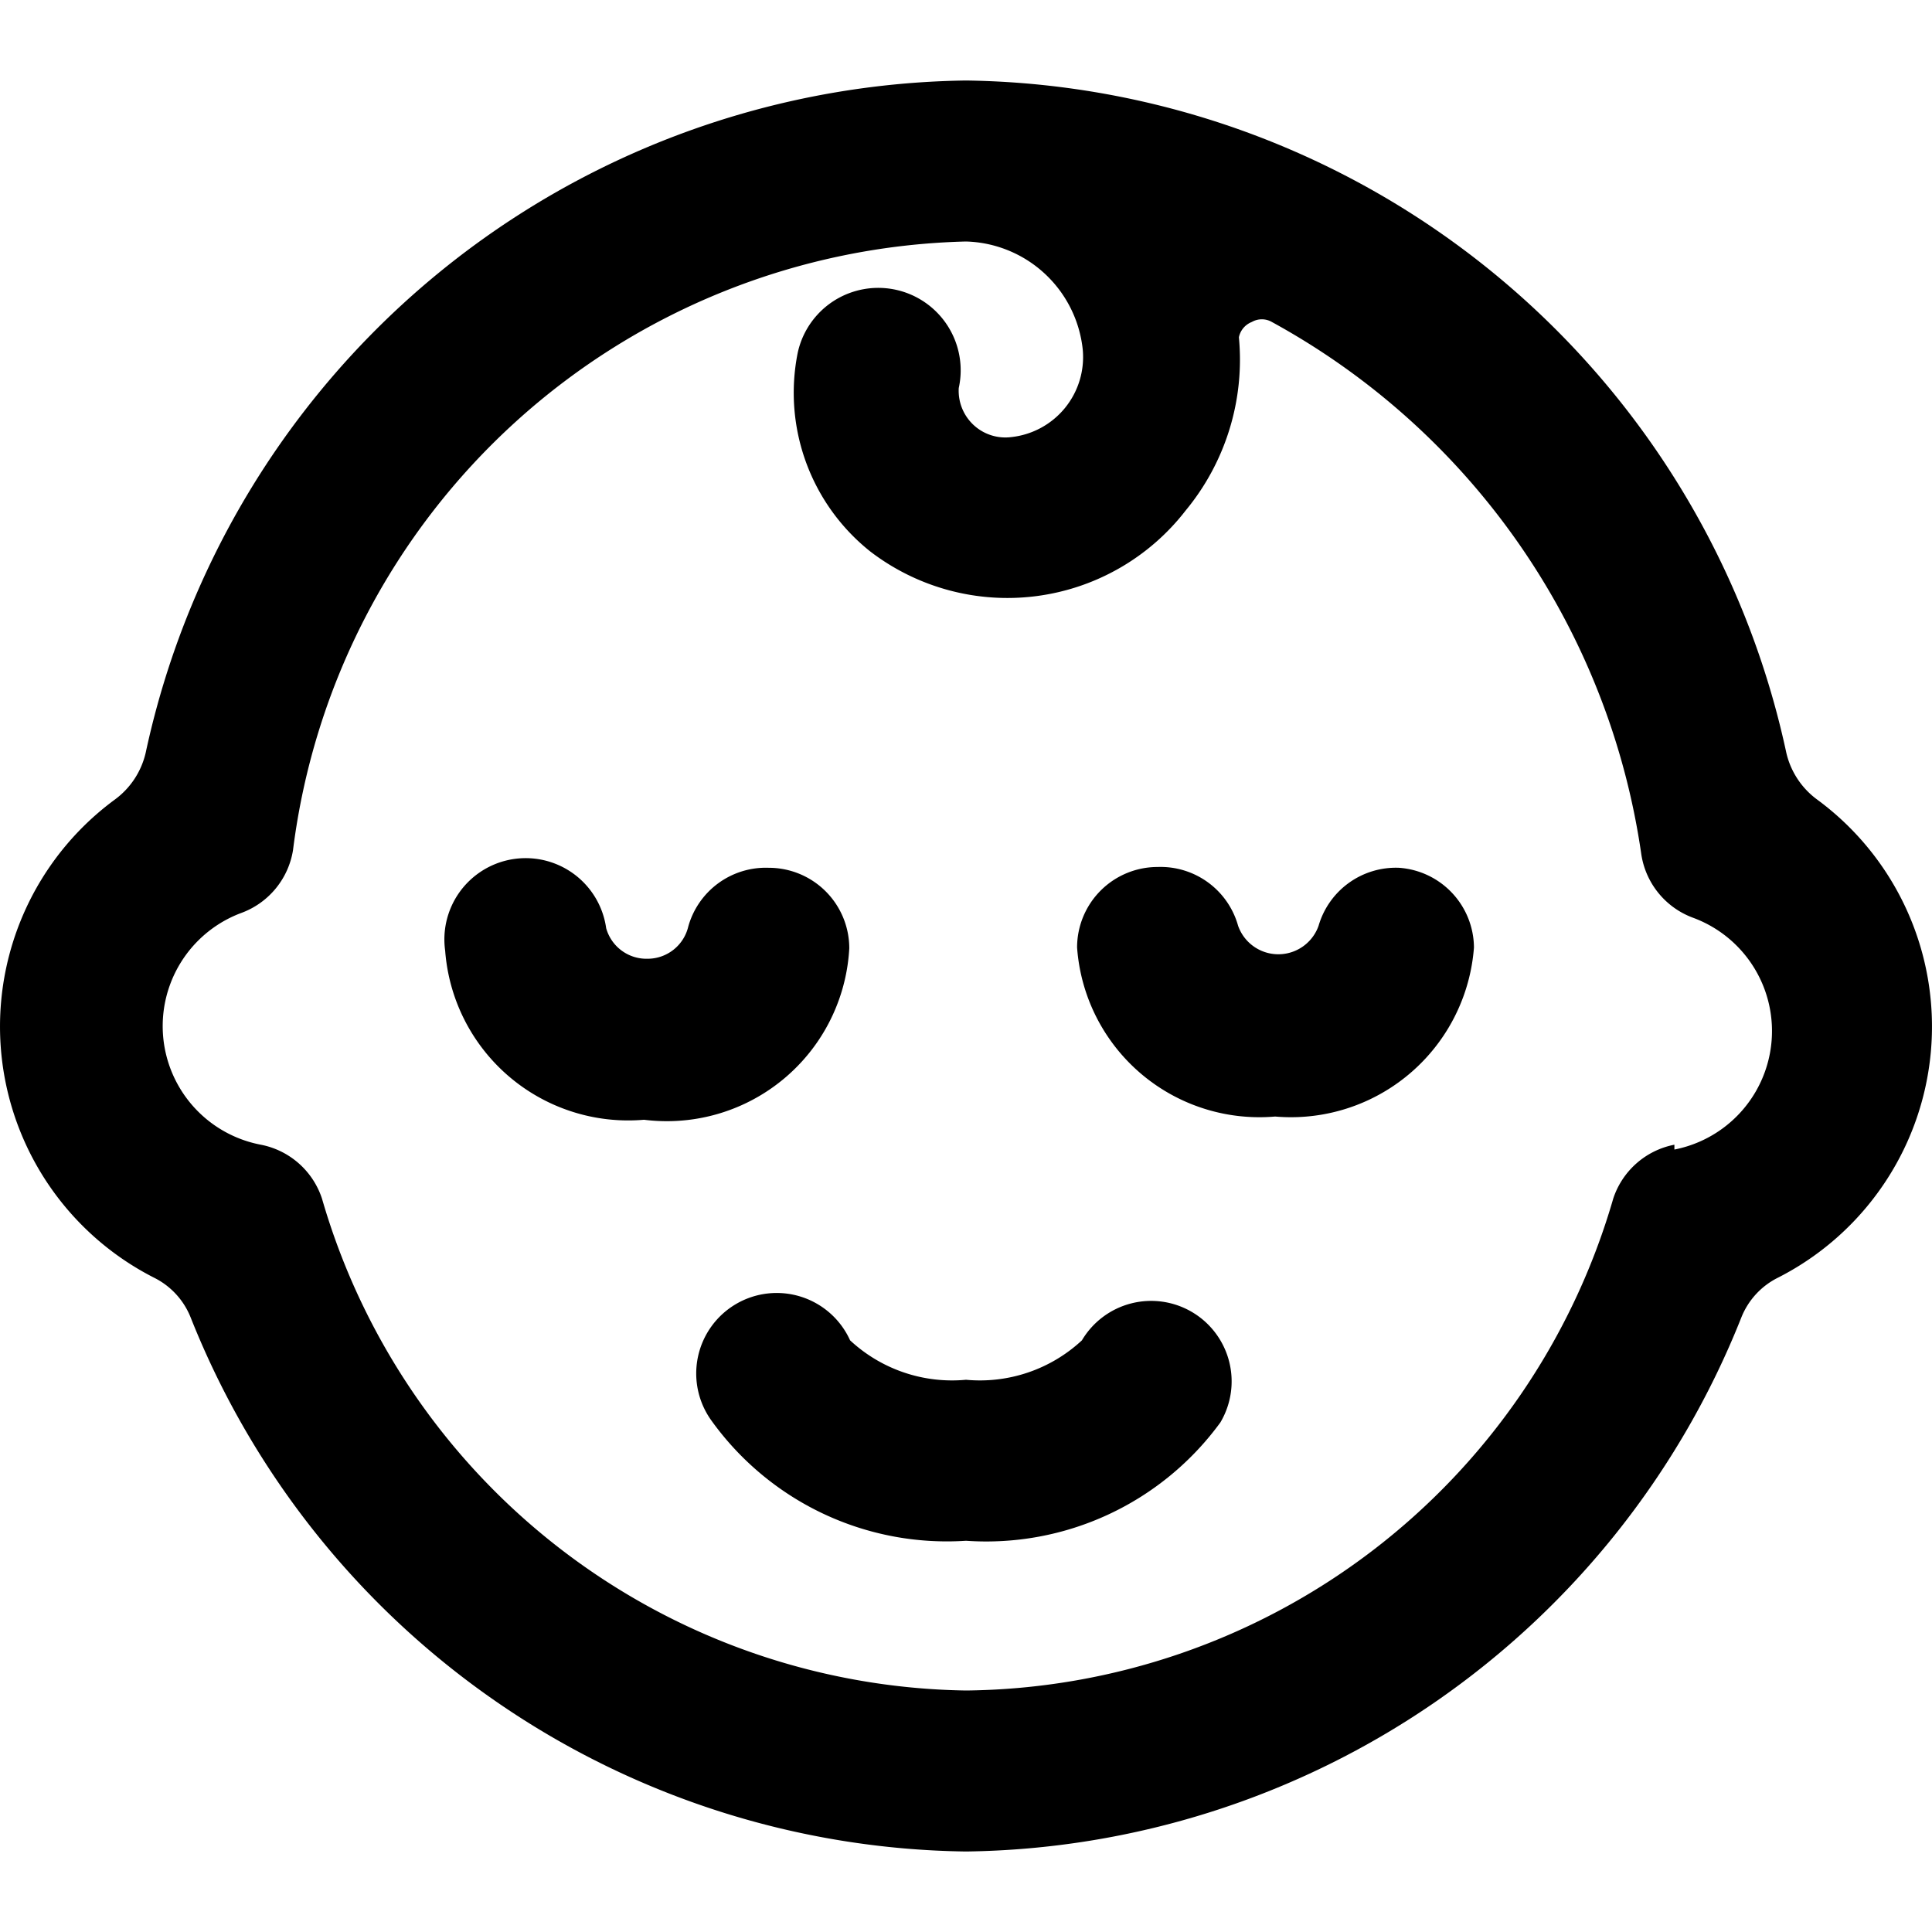
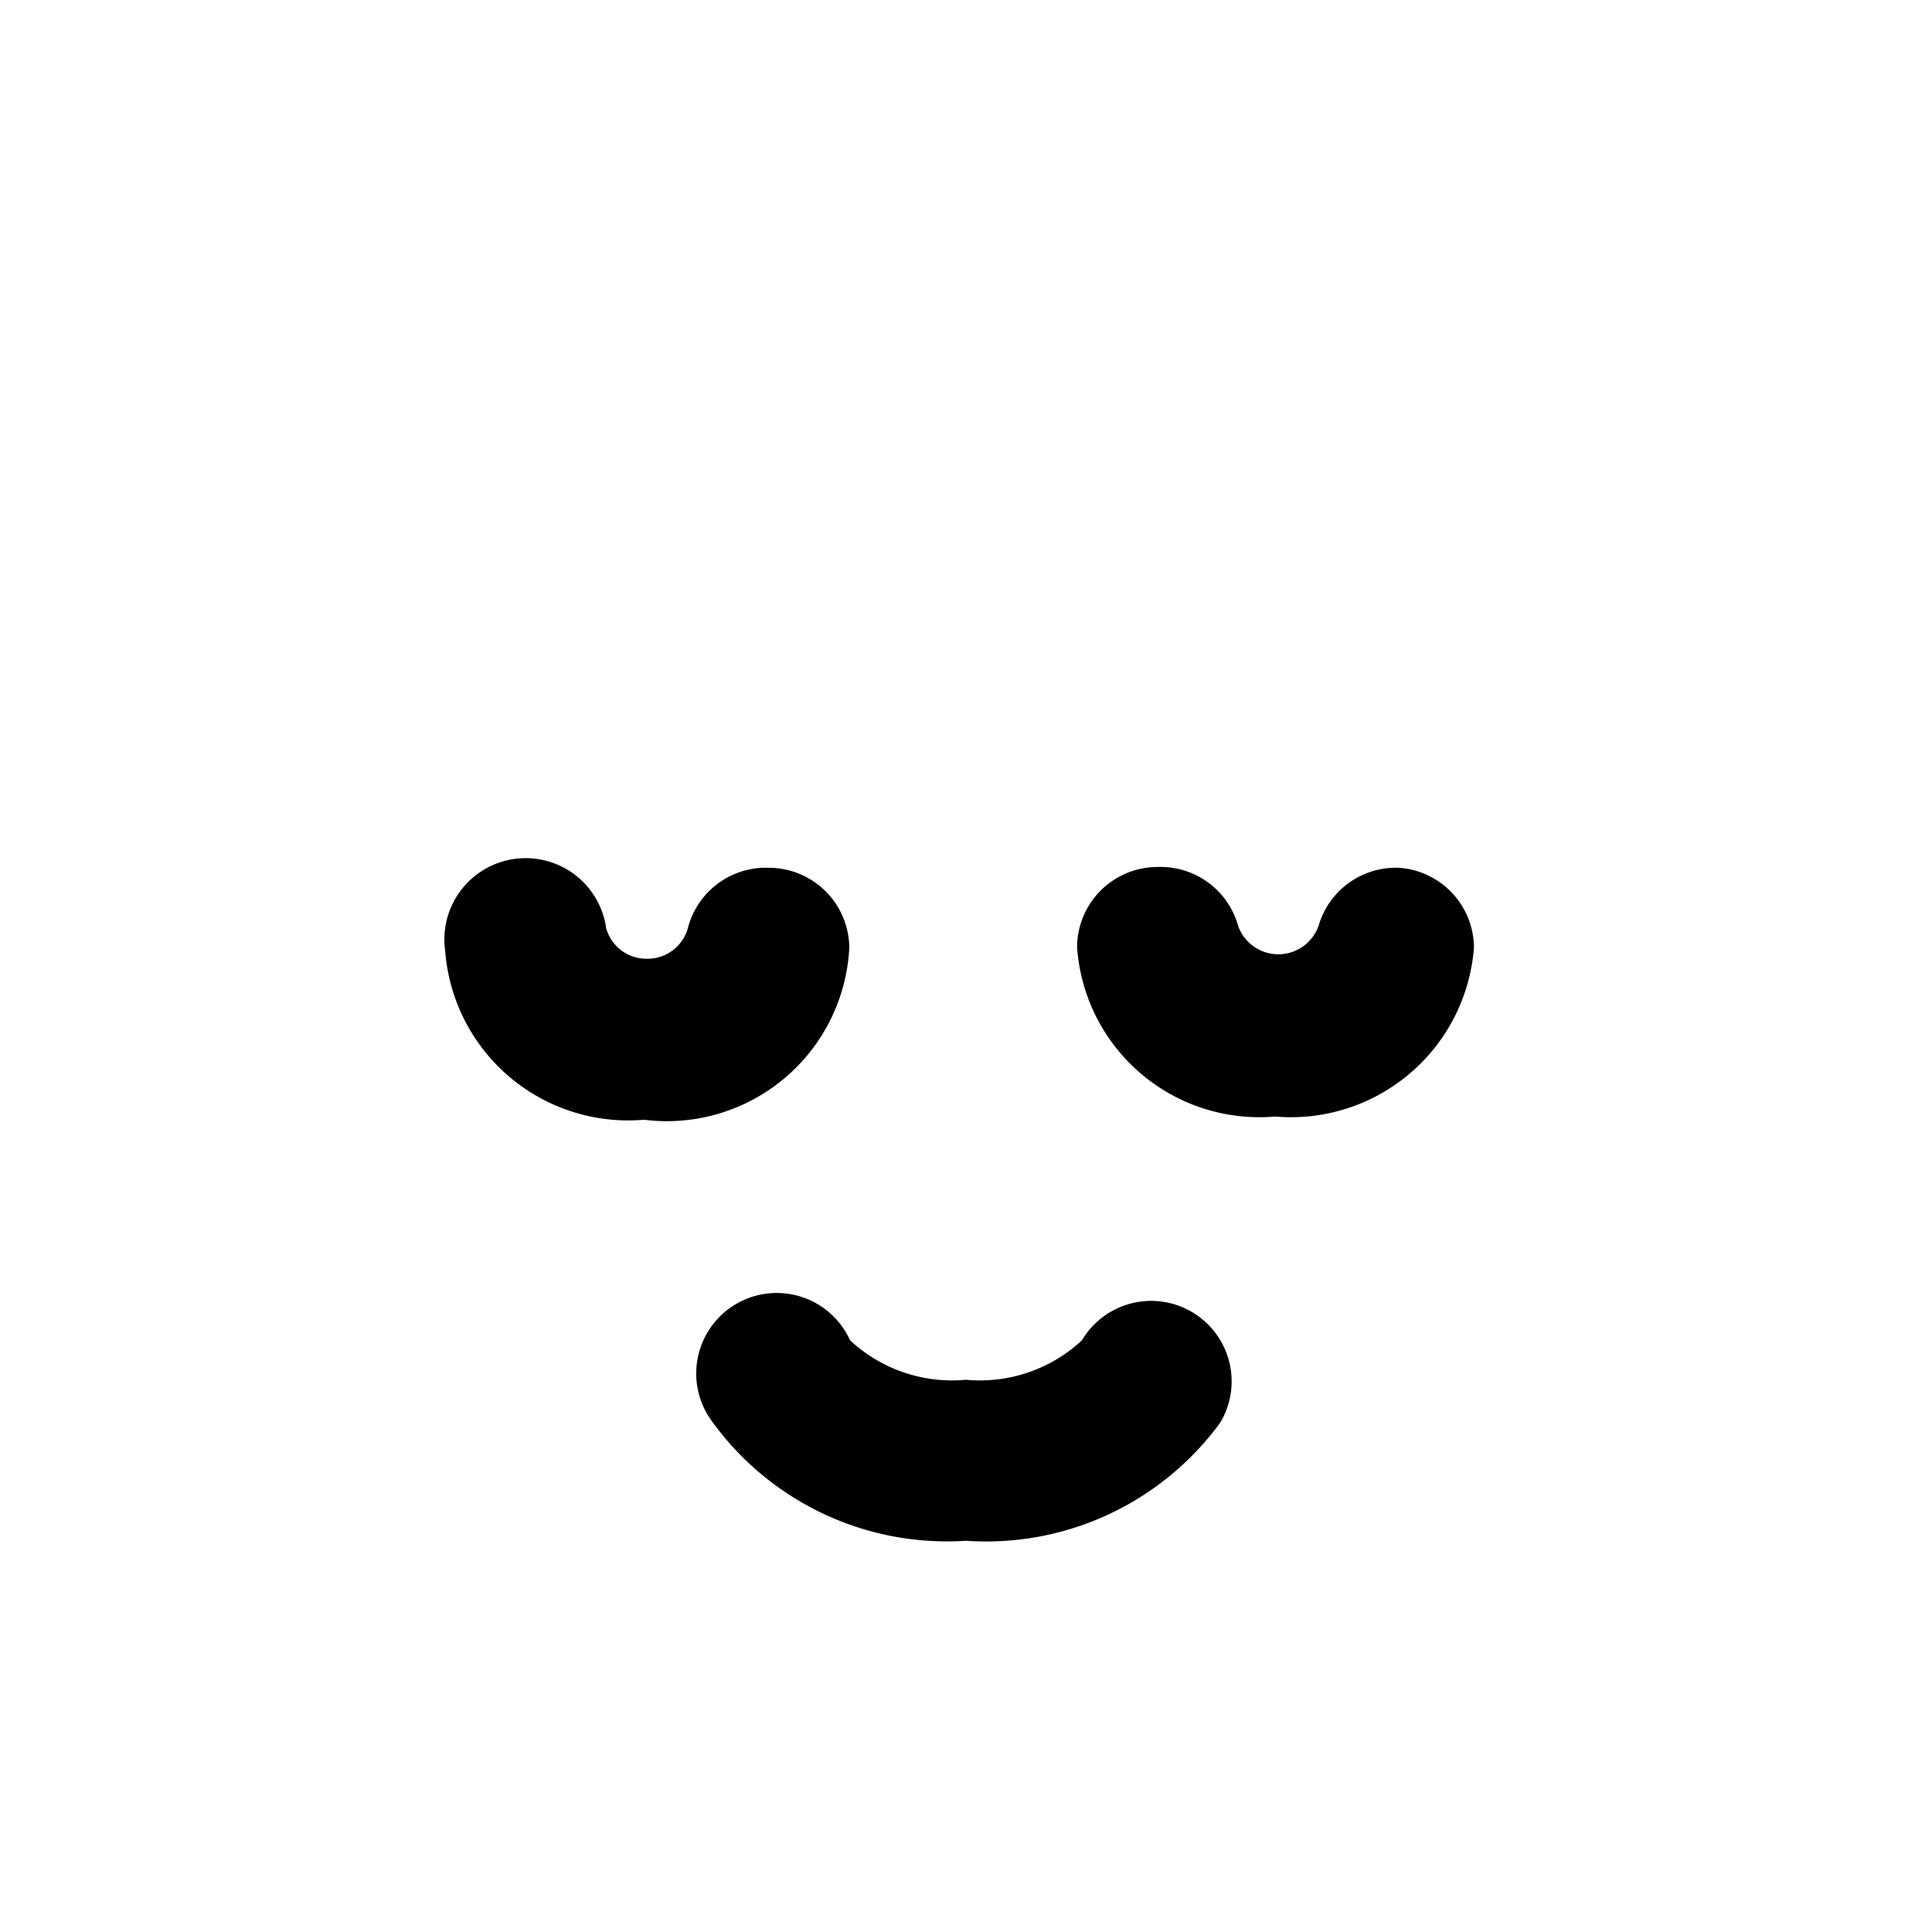
<svg xmlns="http://www.w3.org/2000/svg" viewBox="0 0 24 24">
  <g>
    <path d="M10.55 11.78a1 1 0 0 0 -1 -1 1 1 0 0 0 -1 0.73 0.52 0.52 0 0 1 -0.51 0.4 0.52 0.52 0 0 1 -0.51 -0.38 1 1 0 0 0 -2 0.28A2.28 2.28 0 0 0 8 13.91a2.27 2.27 0 0 0 2.55 -2.13Z" fill="#000000" stroke-width="1" />
    <path d="M17.38 10.78a1 1 0 0 0 -1 0.72 0.53 0.53 0 0 1 -1 0 1 1 0 0 0 -1 -0.73 1 1 0 0 0 -1 1 2.27 2.27 0 0 0 2.46 2.1 2.28 2.28 0 0 0 2.47 -2.1 1 1 0 0 0 -0.93 -0.99Z" fill="#000000" stroke-width="1" />
    <path d="M14.81 16.3a1 1 0 0 0 -1.37 0.35 1.86 1.86 0 0 1 -1.44 0.49 1.86 1.86 0 0 1 -1.44 -0.49 1 1 0 1 0 -1.72 1A3.6 3.6 0 0 0 12 19.14a3.6 3.6 0 0 0 3.16 -1.47 1 1 0 0 0 -0.35 -1.37Z" fill="#000000" stroke-width="1" />
-     <path d="M22.57 9.93a1 1 0 0 1 -0.38 -0.58A10.57 10.57 0 0 0 12 1 10.57 10.57 0 0 0 1.81 9.35a1 1 0 0 1 -0.38 0.58 3.5 3.5 0 0 0 0.48 5.94 0.94 0.94 0 0 1 0.46 0.5A10.51 10.51 0 0 0 12 23a10.51 10.51 0 0 0 9.63 -6.63 0.94 0.94 0 0 1 0.46 -0.5 3.5 3.5 0 0 0 0.48 -5.94Zm-1.77 4.29a1 1 0 0 0 -0.76 0.67A8.46 8.46 0 0 1 12 21a8.46 8.46 0 0 1 -8 -6.11 1 1 0 0 0 -0.76 -0.67A1.5 1.5 0 0 1 3 11.34a1 1 0 0 0 0.64 -0.78A8.64 8.64 0 0 1 12 3a1.5 1.5 0 0 1 1.45 1.34 1 1 0 0 1 -0.89 1.09 0.58 0.58 0 0 1 -0.65 -0.61 1 1 0 1 0 -2 -0.44 2.52 2.52 0 0 0 0.9 2.47 2.8 2.8 0 0 0 3.92 -0.51 2.94 2.94 0 0 0 0.66 -2.15 0.26 0.26 0 0 1 0.16 -0.19 0.25 0.25 0 0 1 0.25 0 9 9 0 0 1 4.59 6.62 1 1 0 0 0 0.64 0.78 1.5 1.5 0 0 1 -0.23 2.88Z" fill="#000000" stroke-width="1" />
  </g>
</svg>